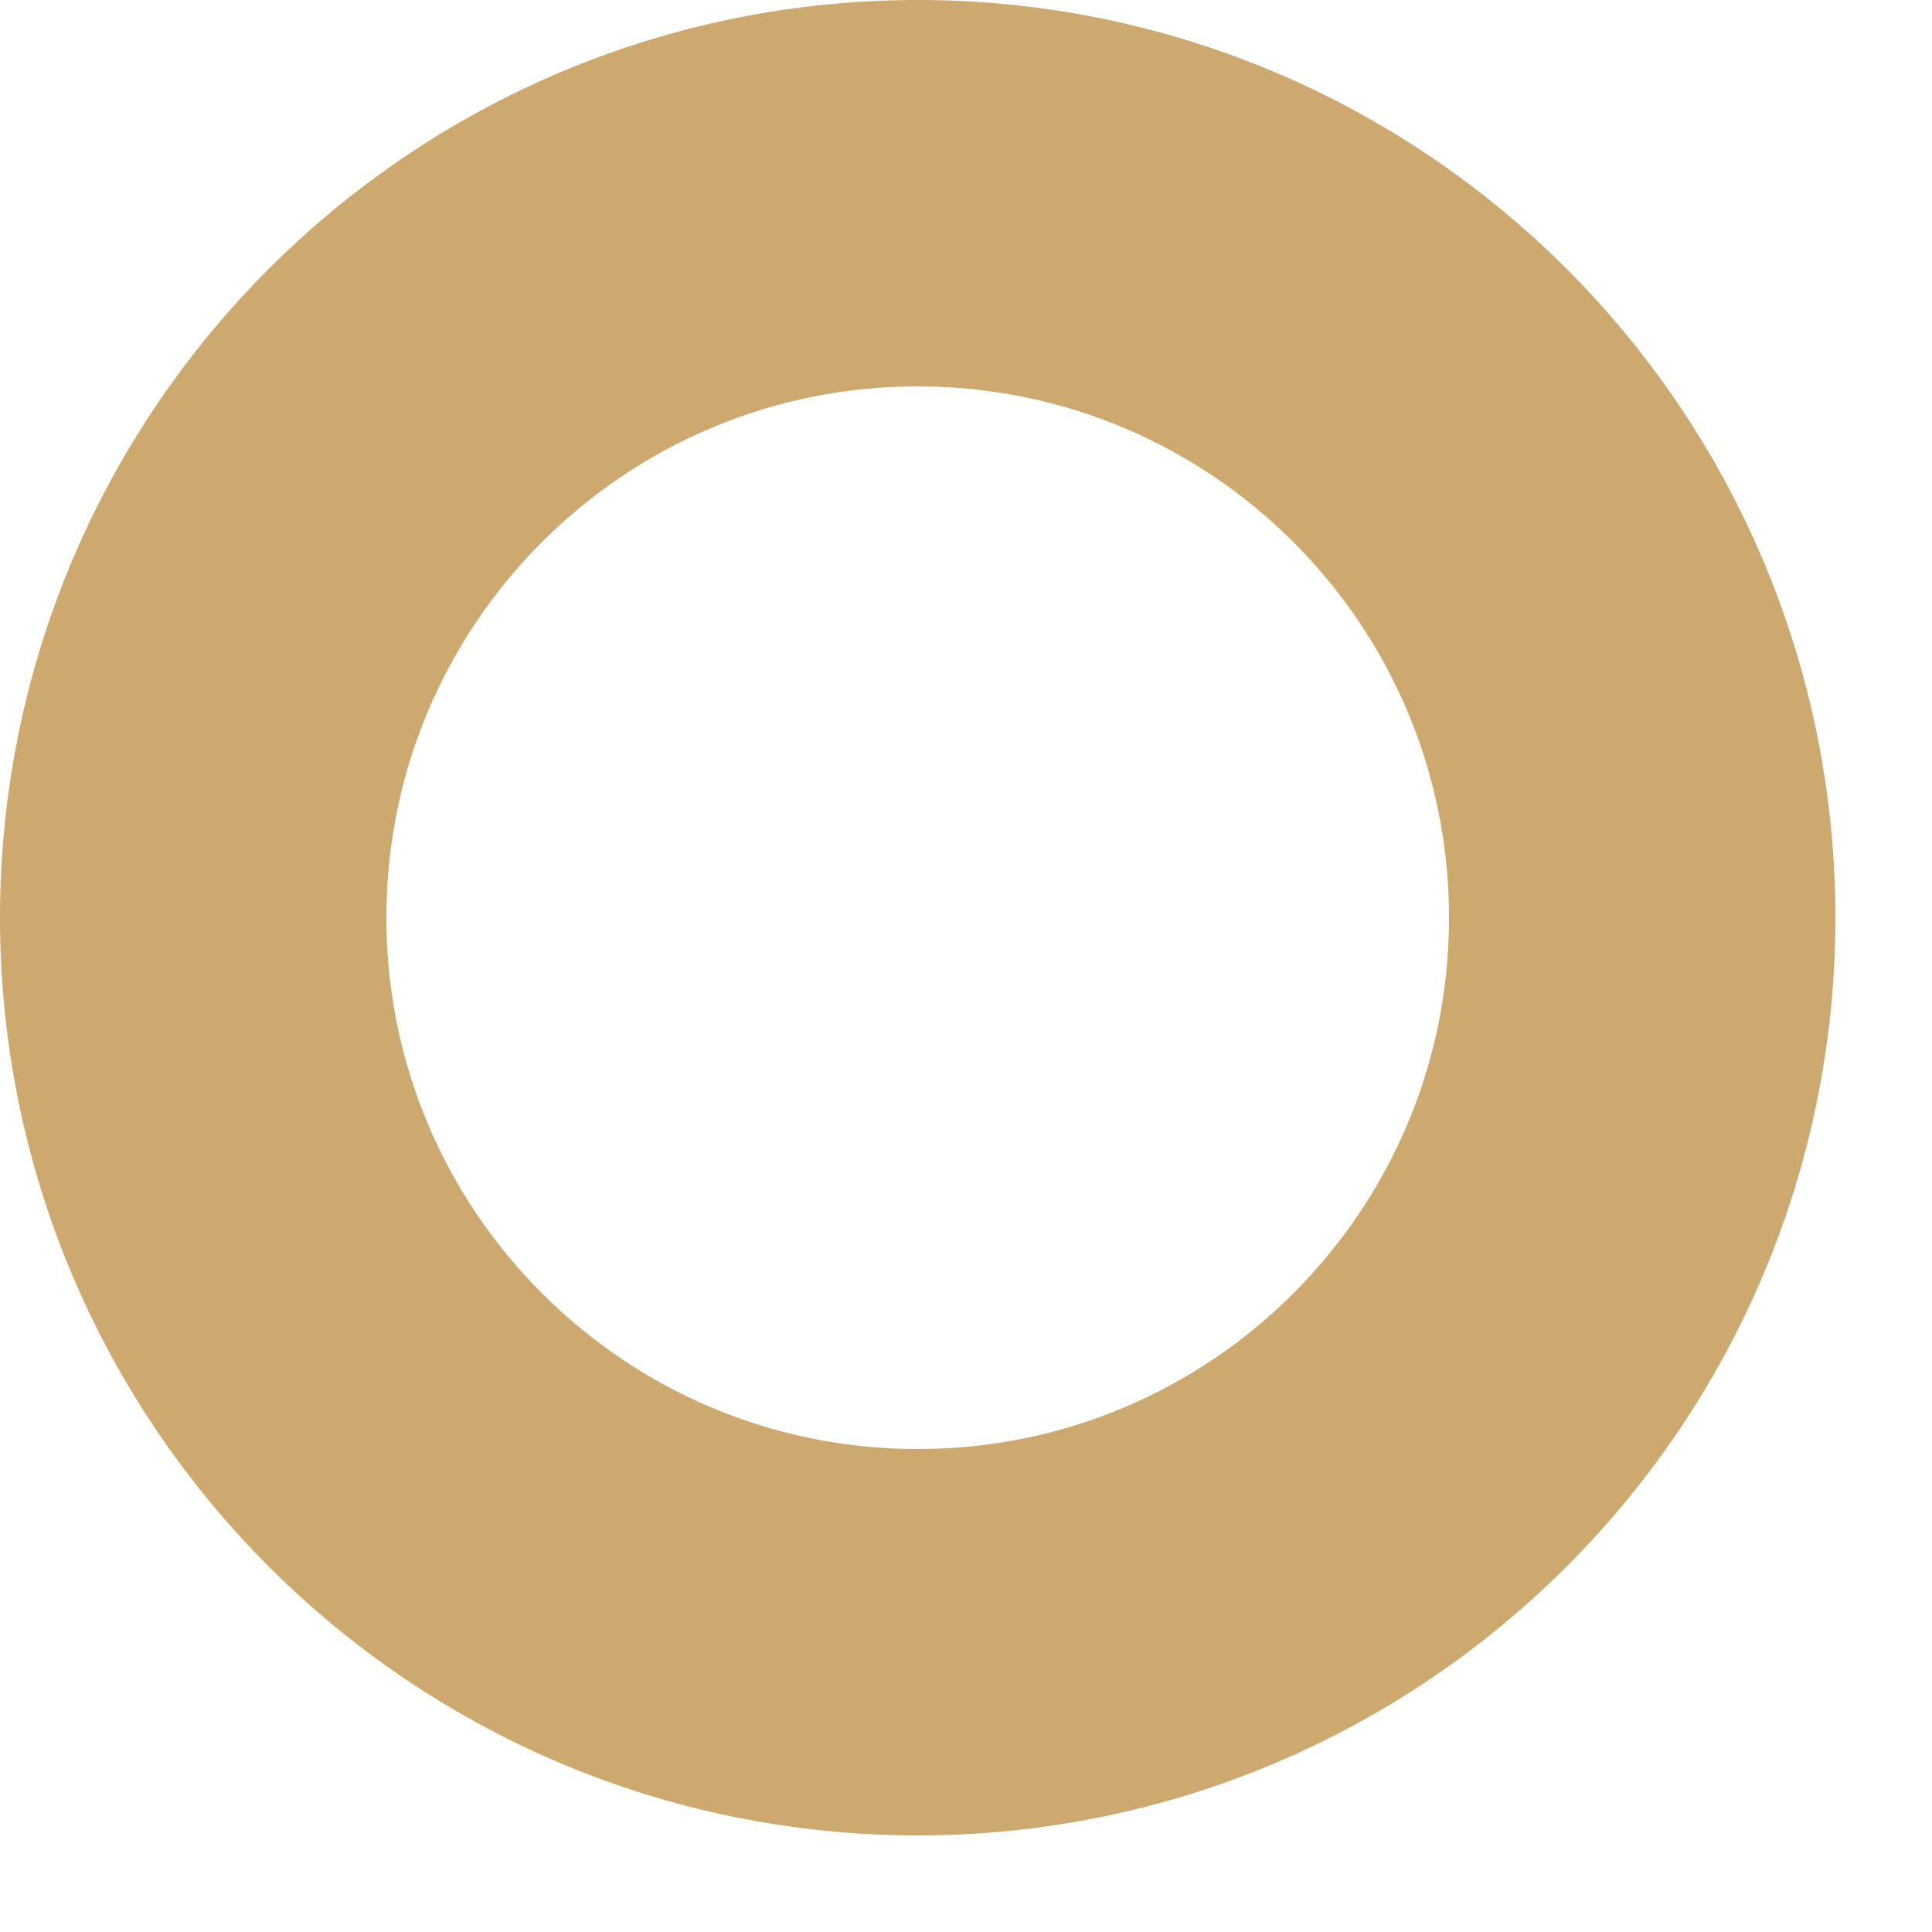
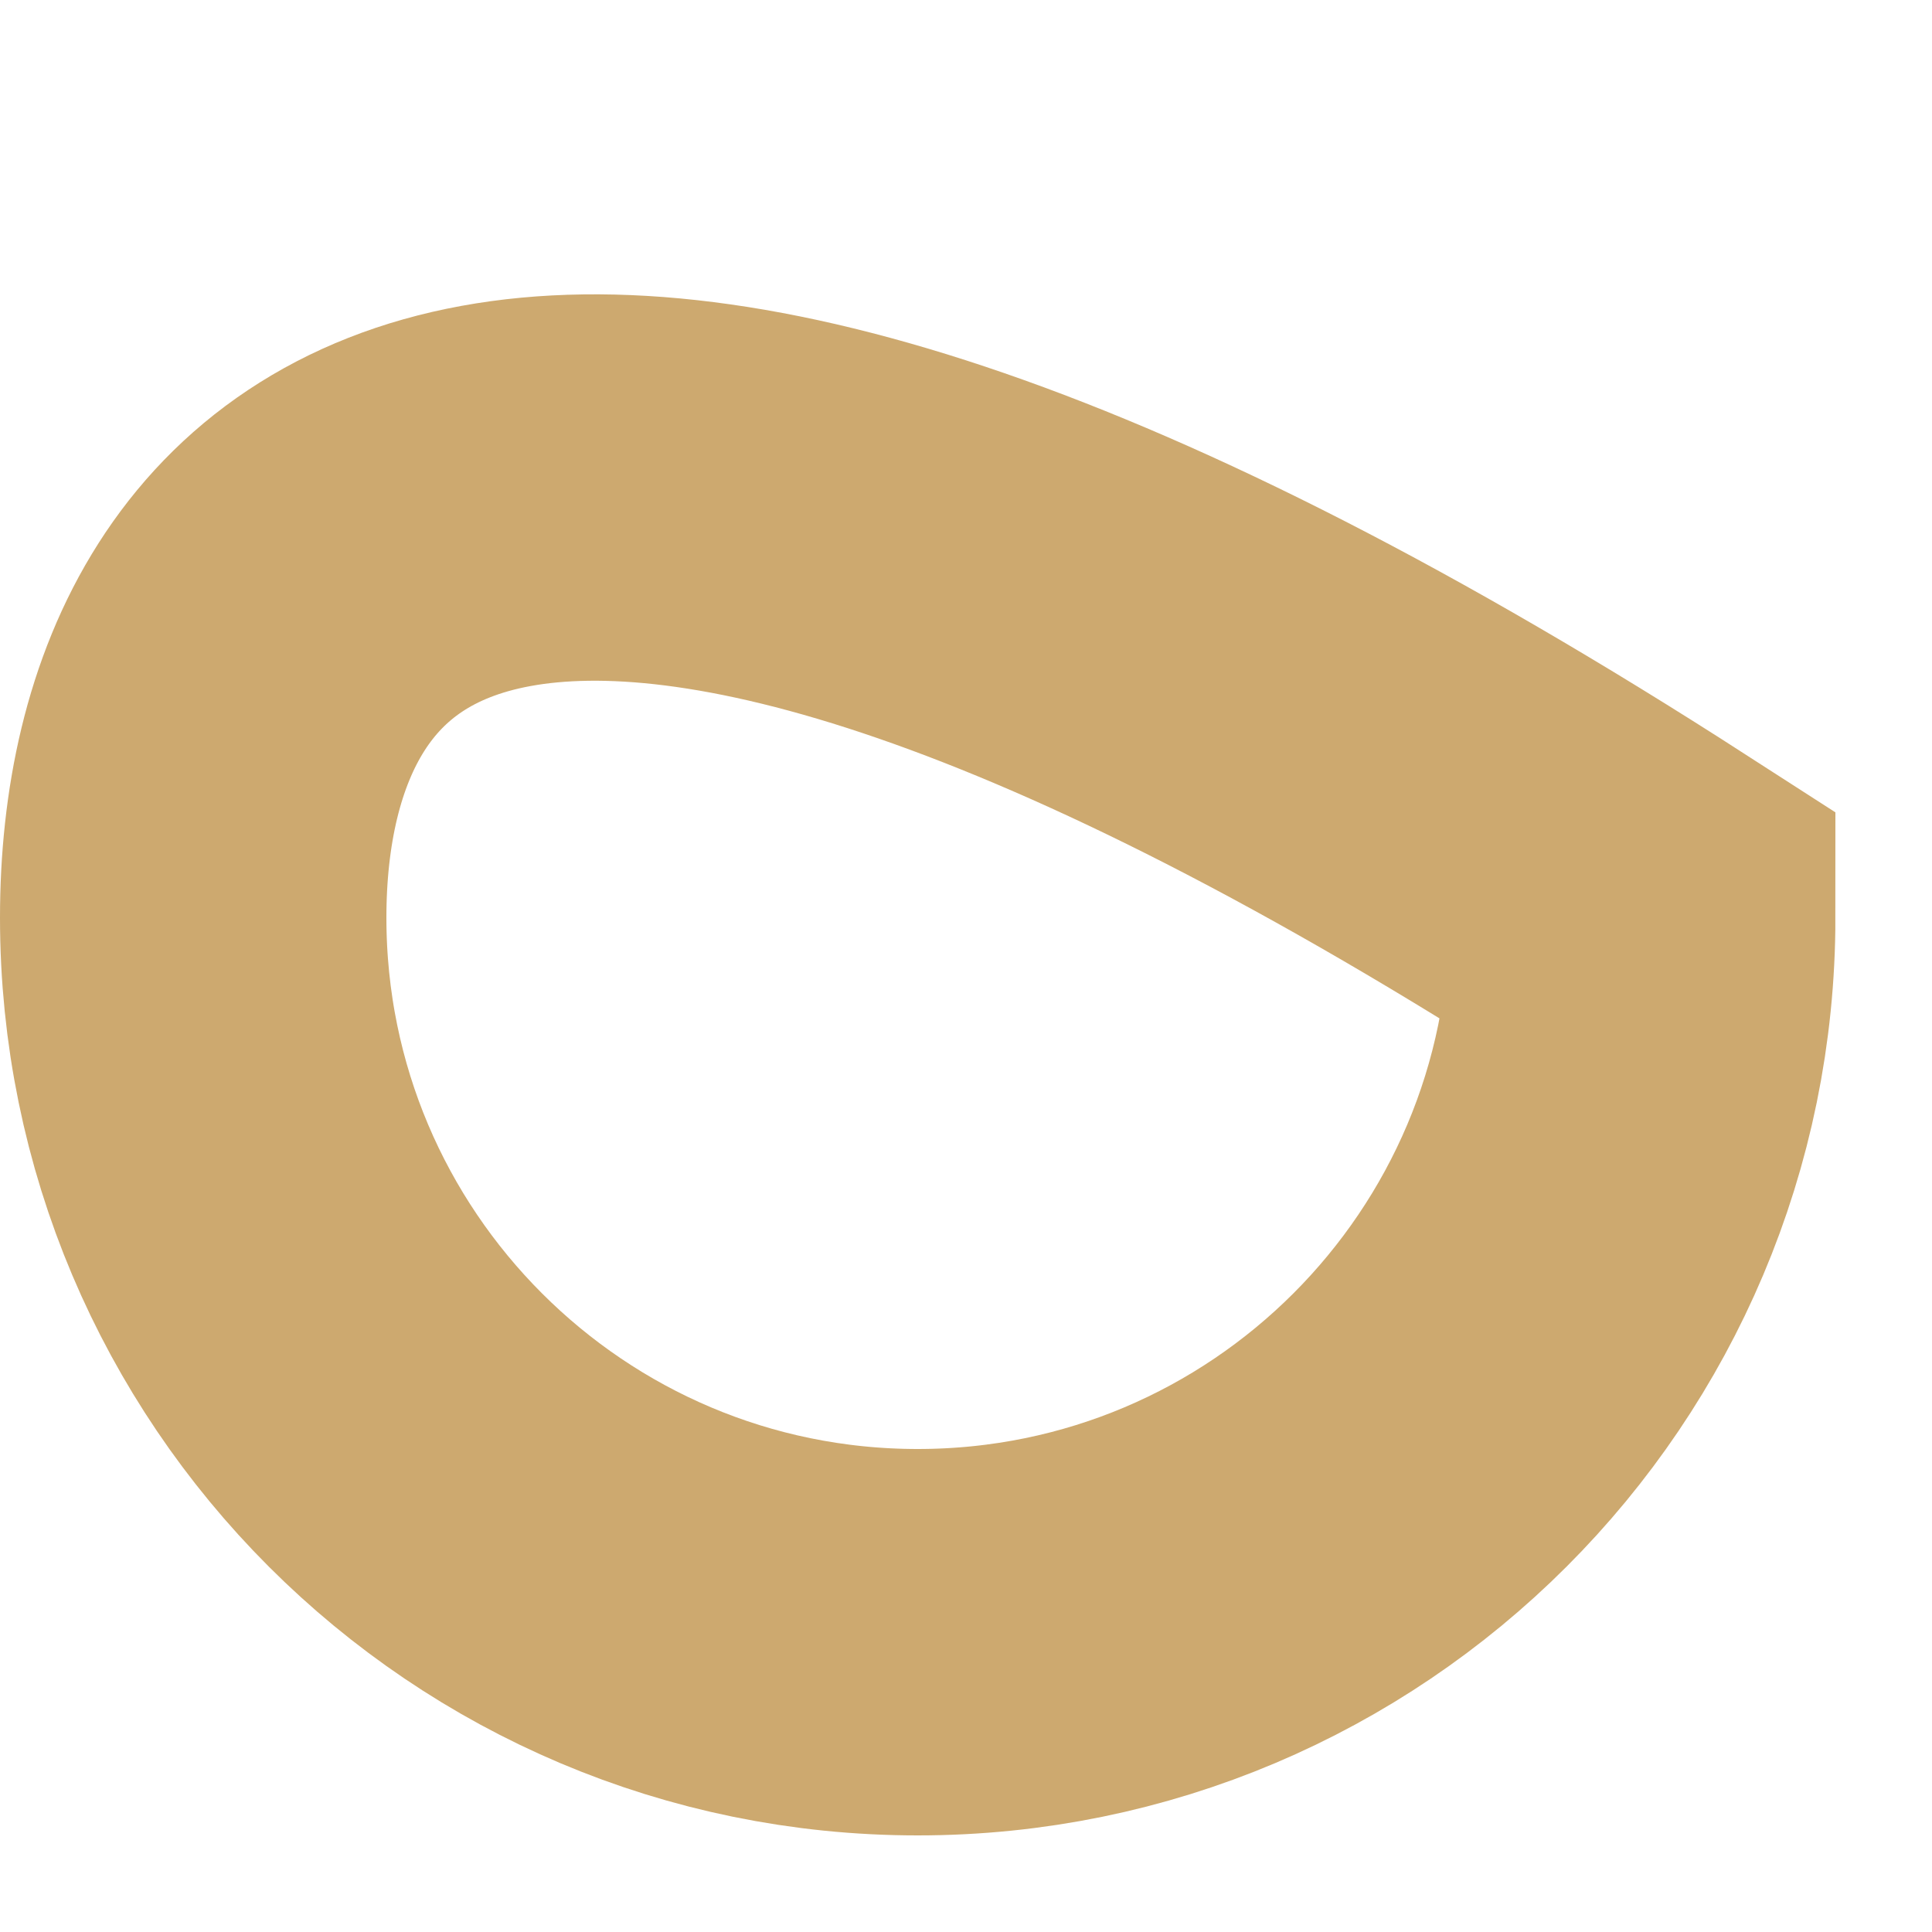
<svg xmlns="http://www.w3.org/2000/svg" fill="none" height="100%" overflow="visible" preserveAspectRatio="none" style="display: block;" viewBox="0 0 10 10" width="100%">
-   <path d="M4.75 8.5C6.821 8.5 8.5 6.821 8.5 4.75C8.5 2.679 6.821 1 4.75 1C2.679 1 1 2.679 1 4.75C1 6.821 2.679 8.5 4.75 8.5Z" id="Vector" stroke="#CDA96F" stroke-linecap="round" stroke-width="2" />
+   <path d="M4.75 8.5C6.821 8.5 8.5 6.821 8.5 4.75C2.679 1 1 2.679 1 4.75C1 6.821 2.679 8.5 4.75 8.5Z" id="Vector" stroke="#CDA96F" stroke-linecap="round" stroke-width="2" />
</svg>